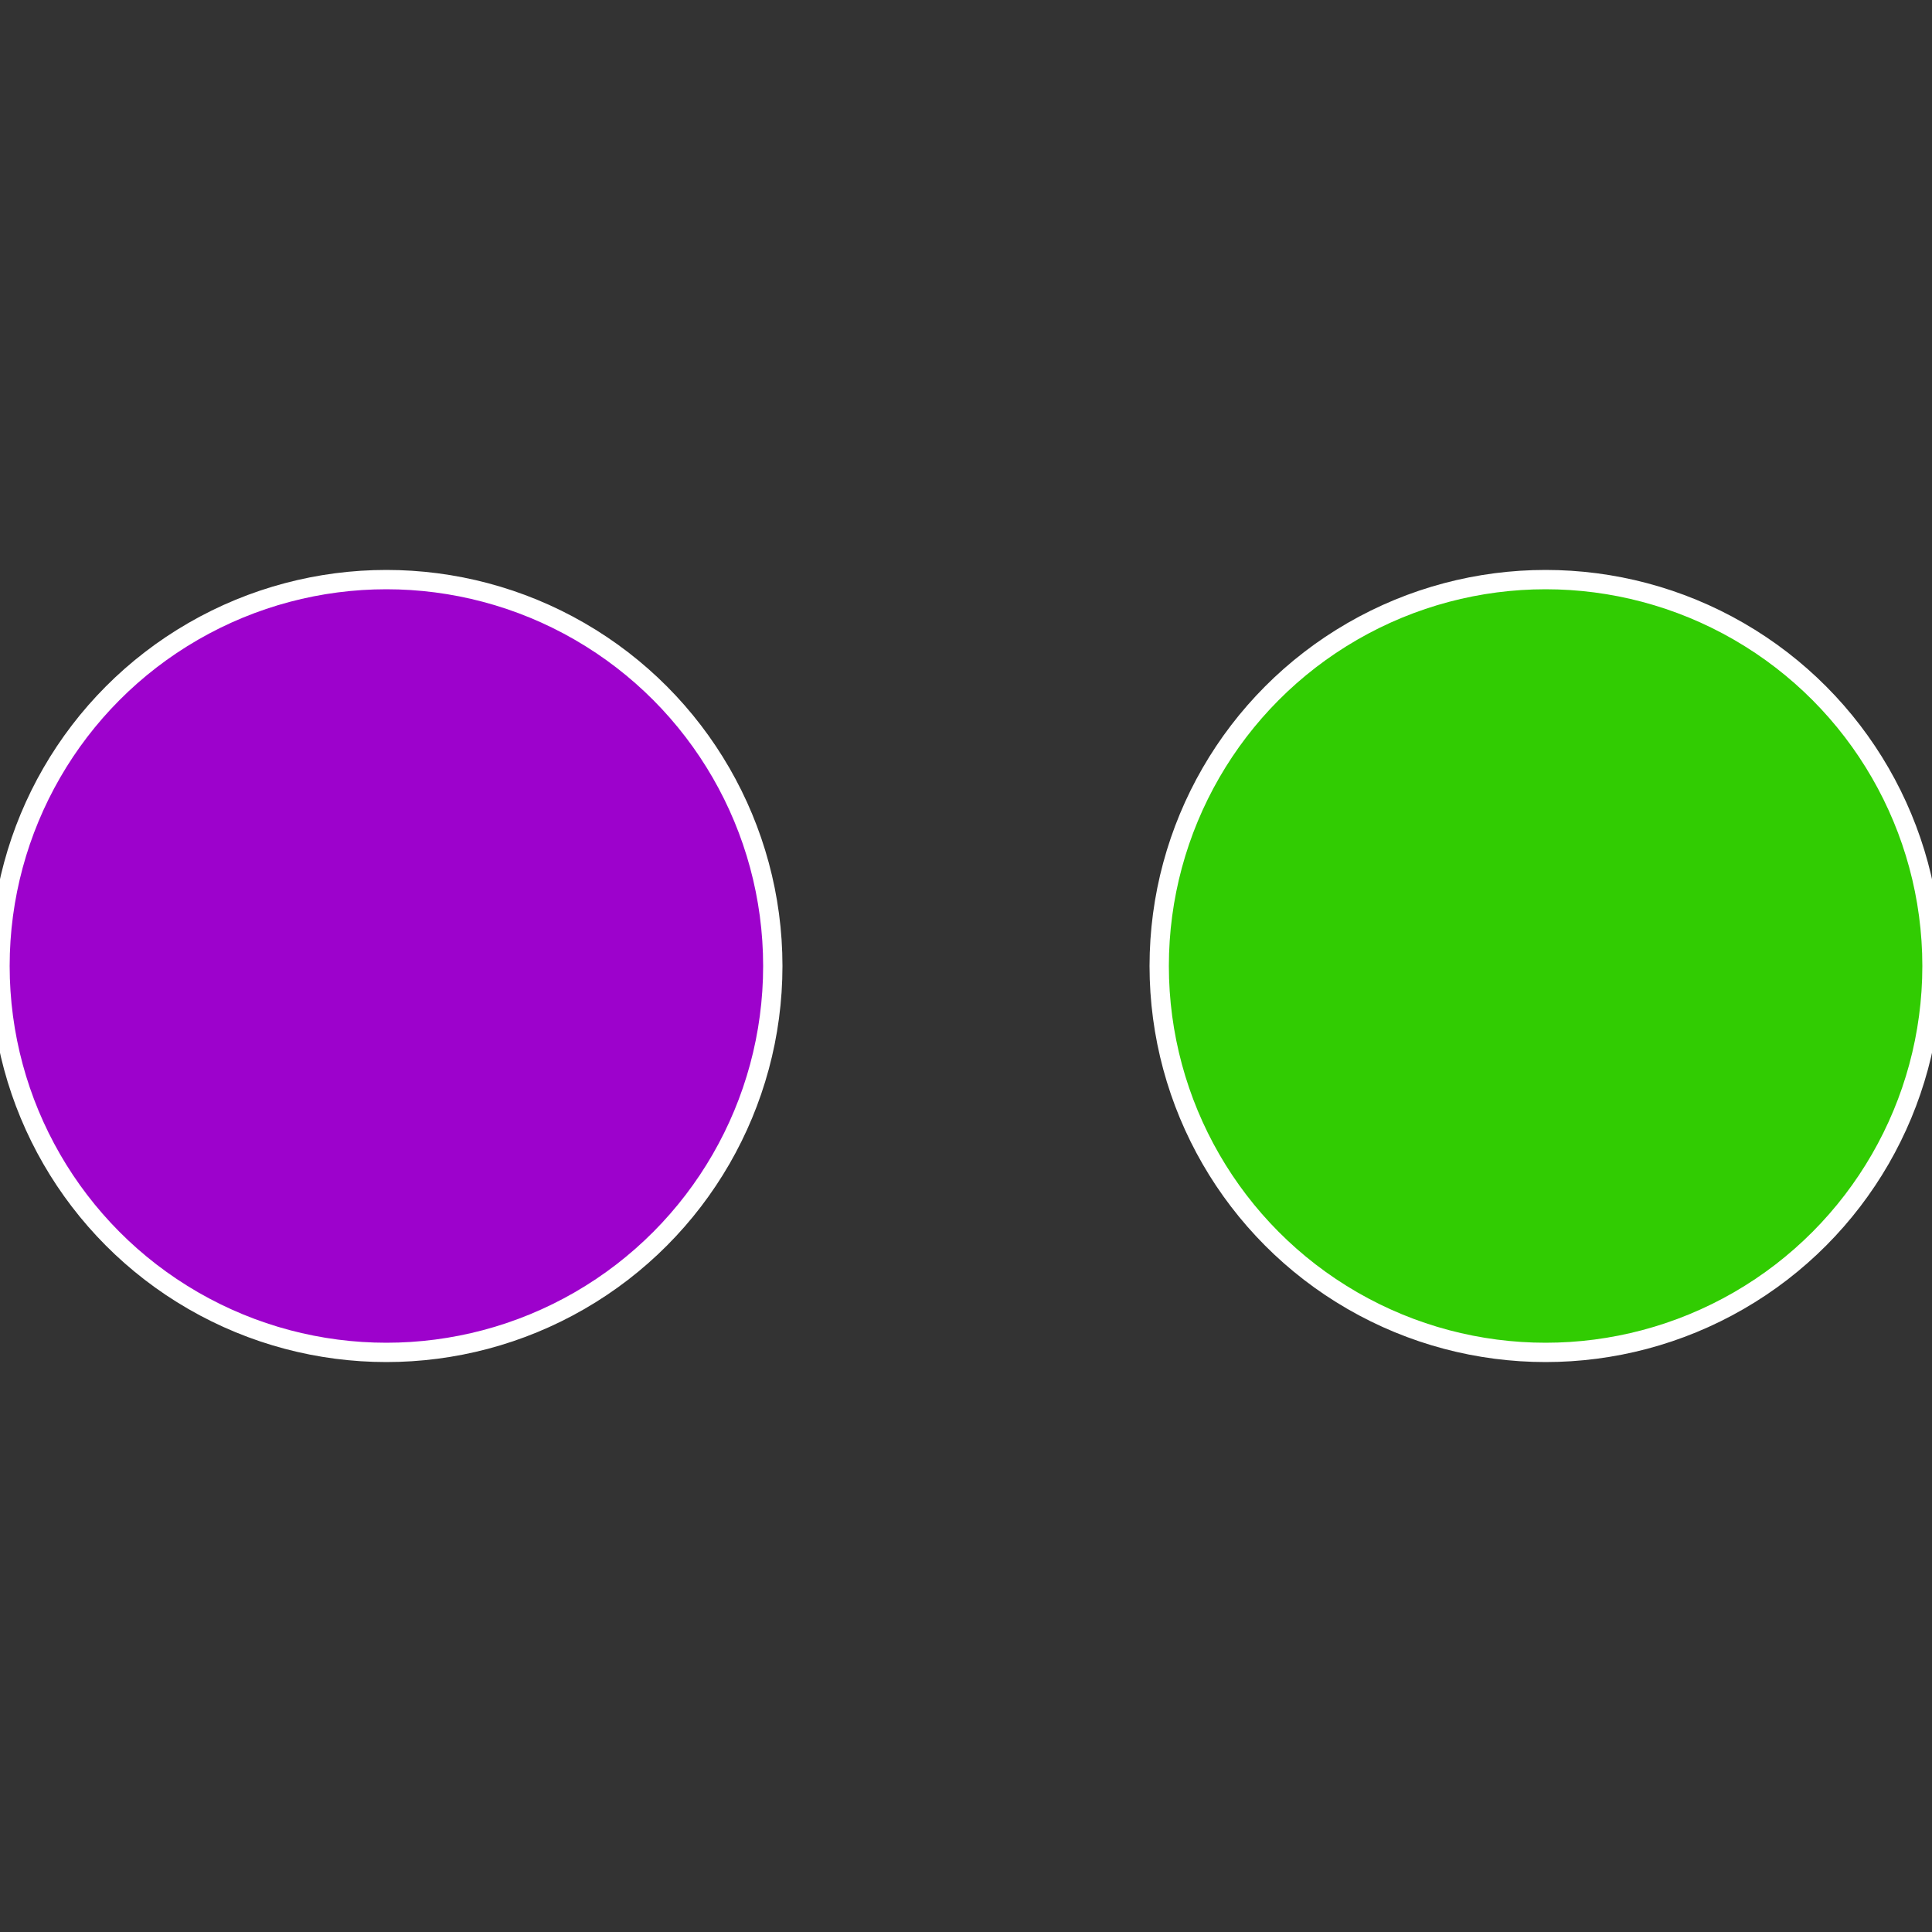
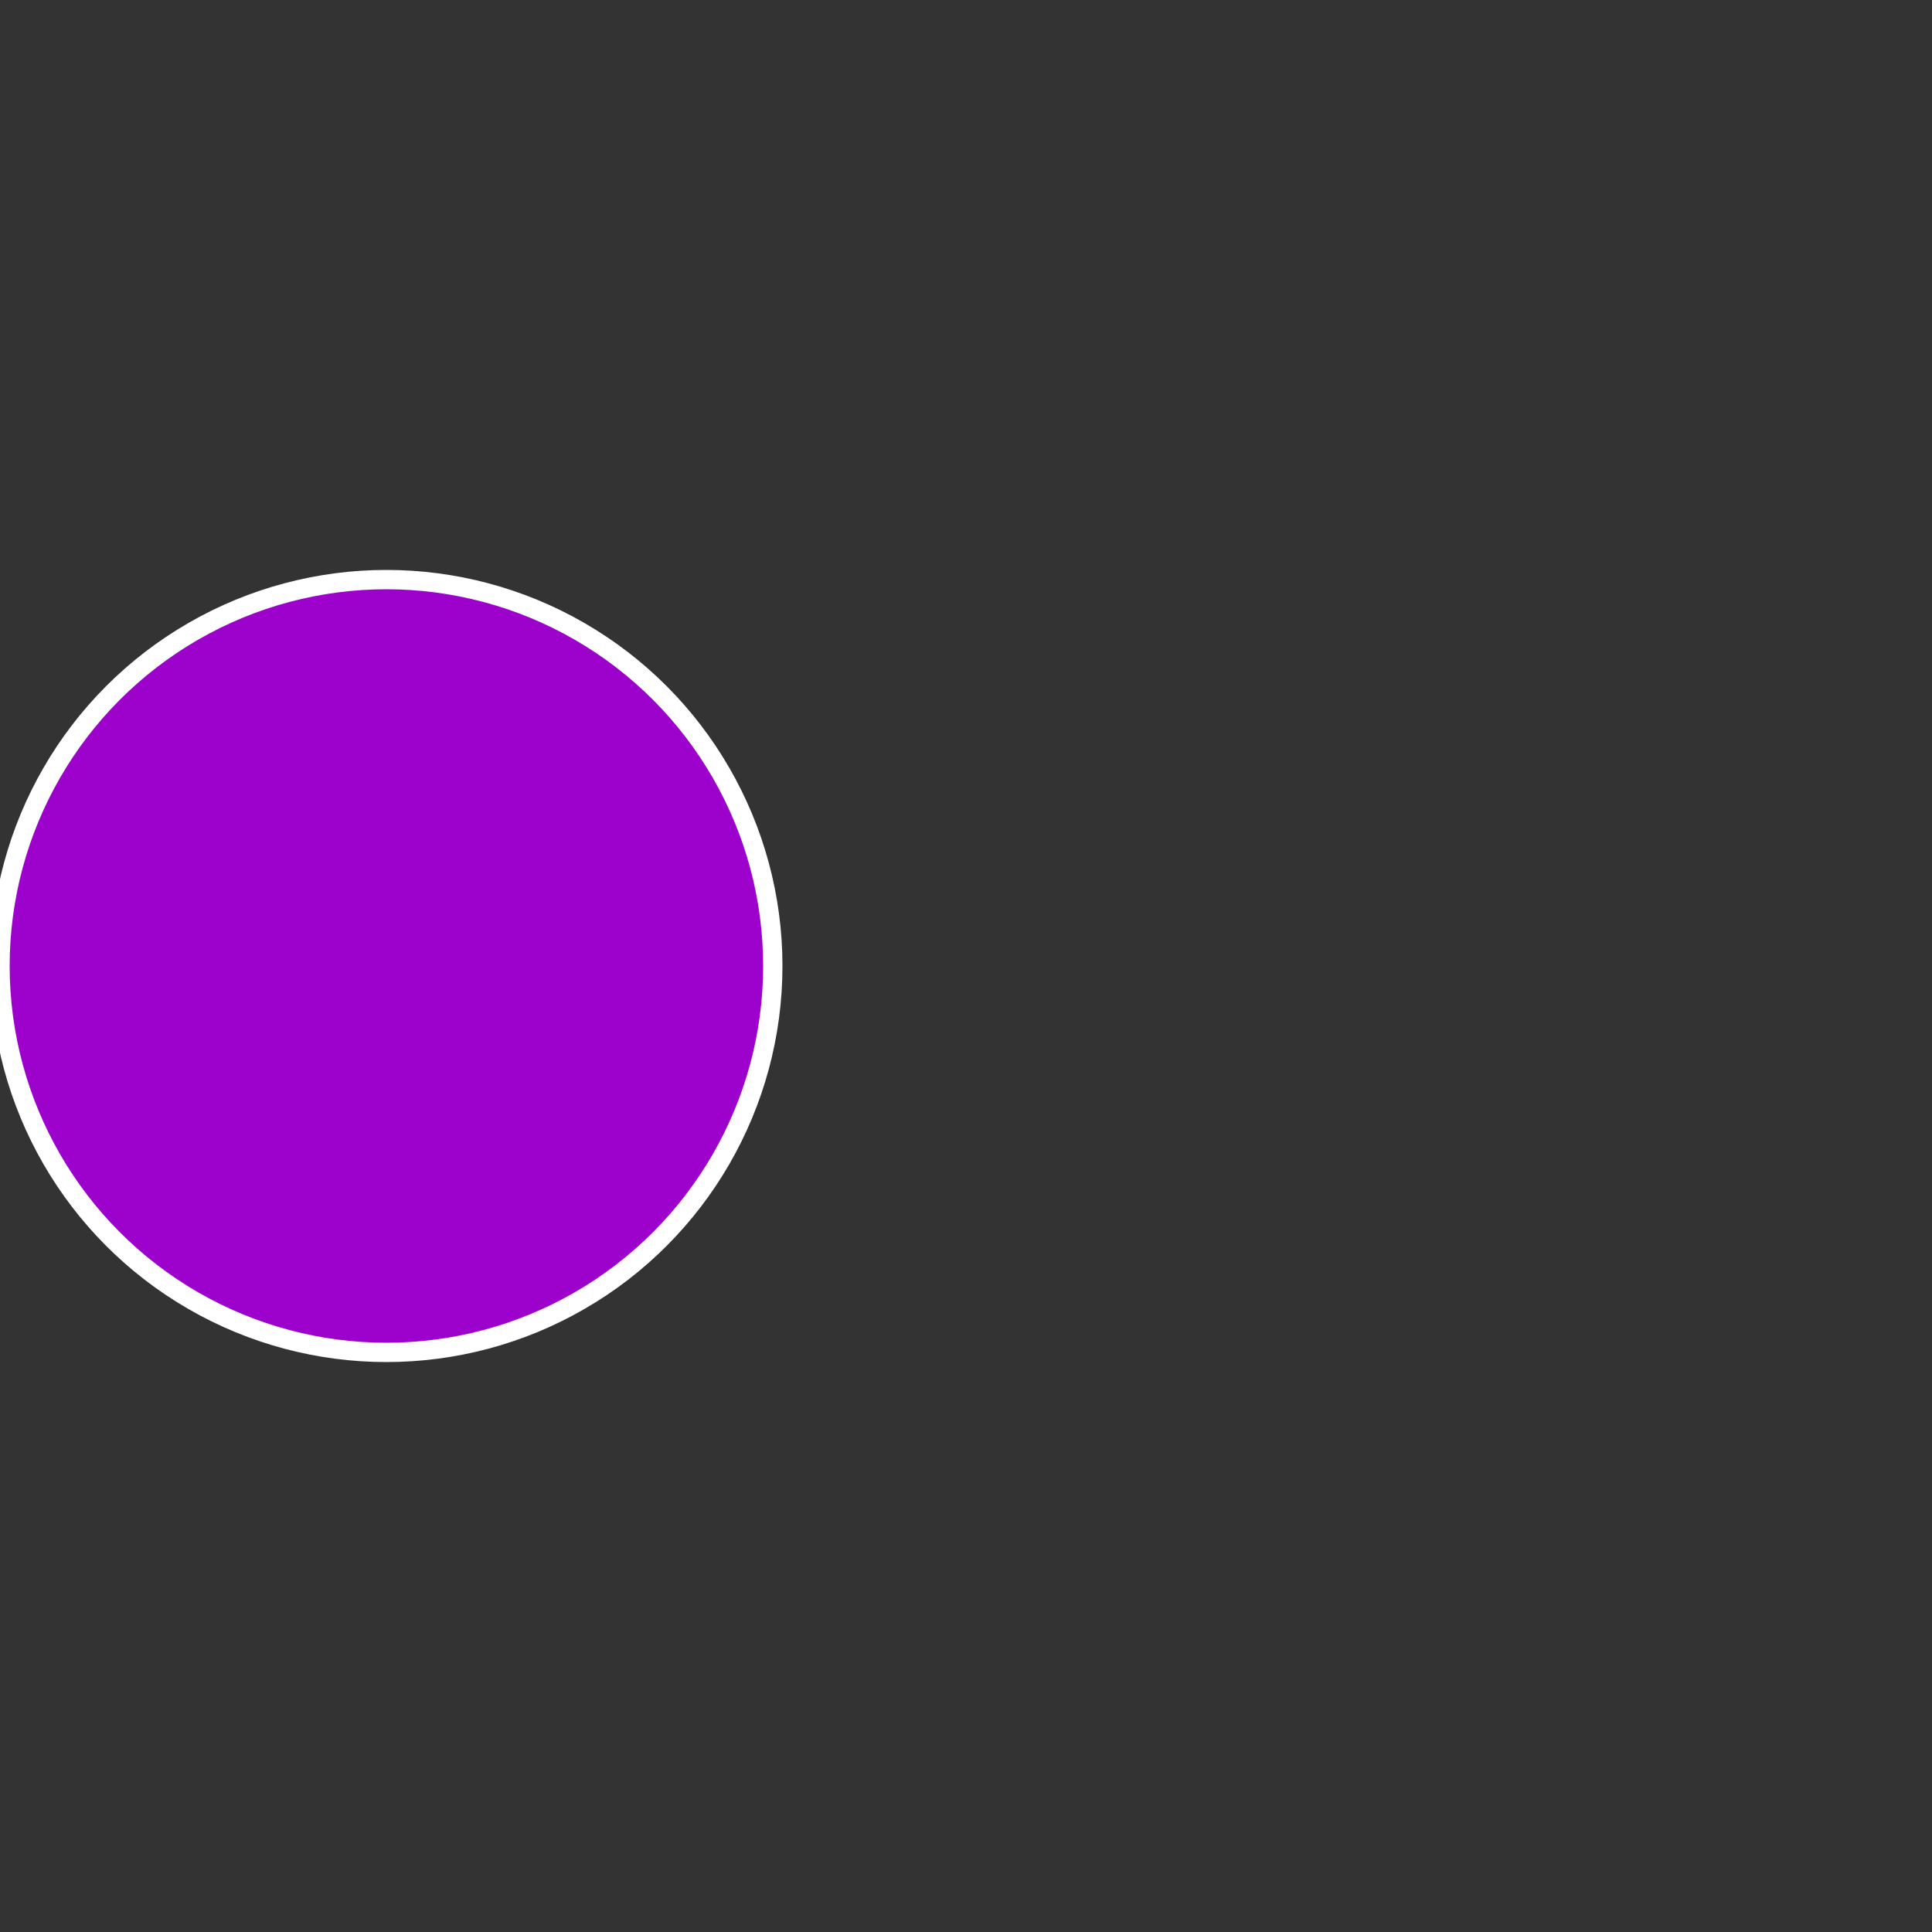
<svg xmlns="http://www.w3.org/2000/svg" width="500" height="500" viewBox="-1 -1 2 2">
  <rect x="-1" y="-1" width="2" height="2" fill="#333333" stroke="none" />
-   <circle cx="0.6" cy="0" r="0.4" fill="#31cc02" stroke="#fff" stroke-width="1%" />
  <circle cx="-0.6" cy="7.3478807948841E-17" r="0.4" fill="#9d02cc" stroke="#fff" stroke-width="1%" />
</svg>